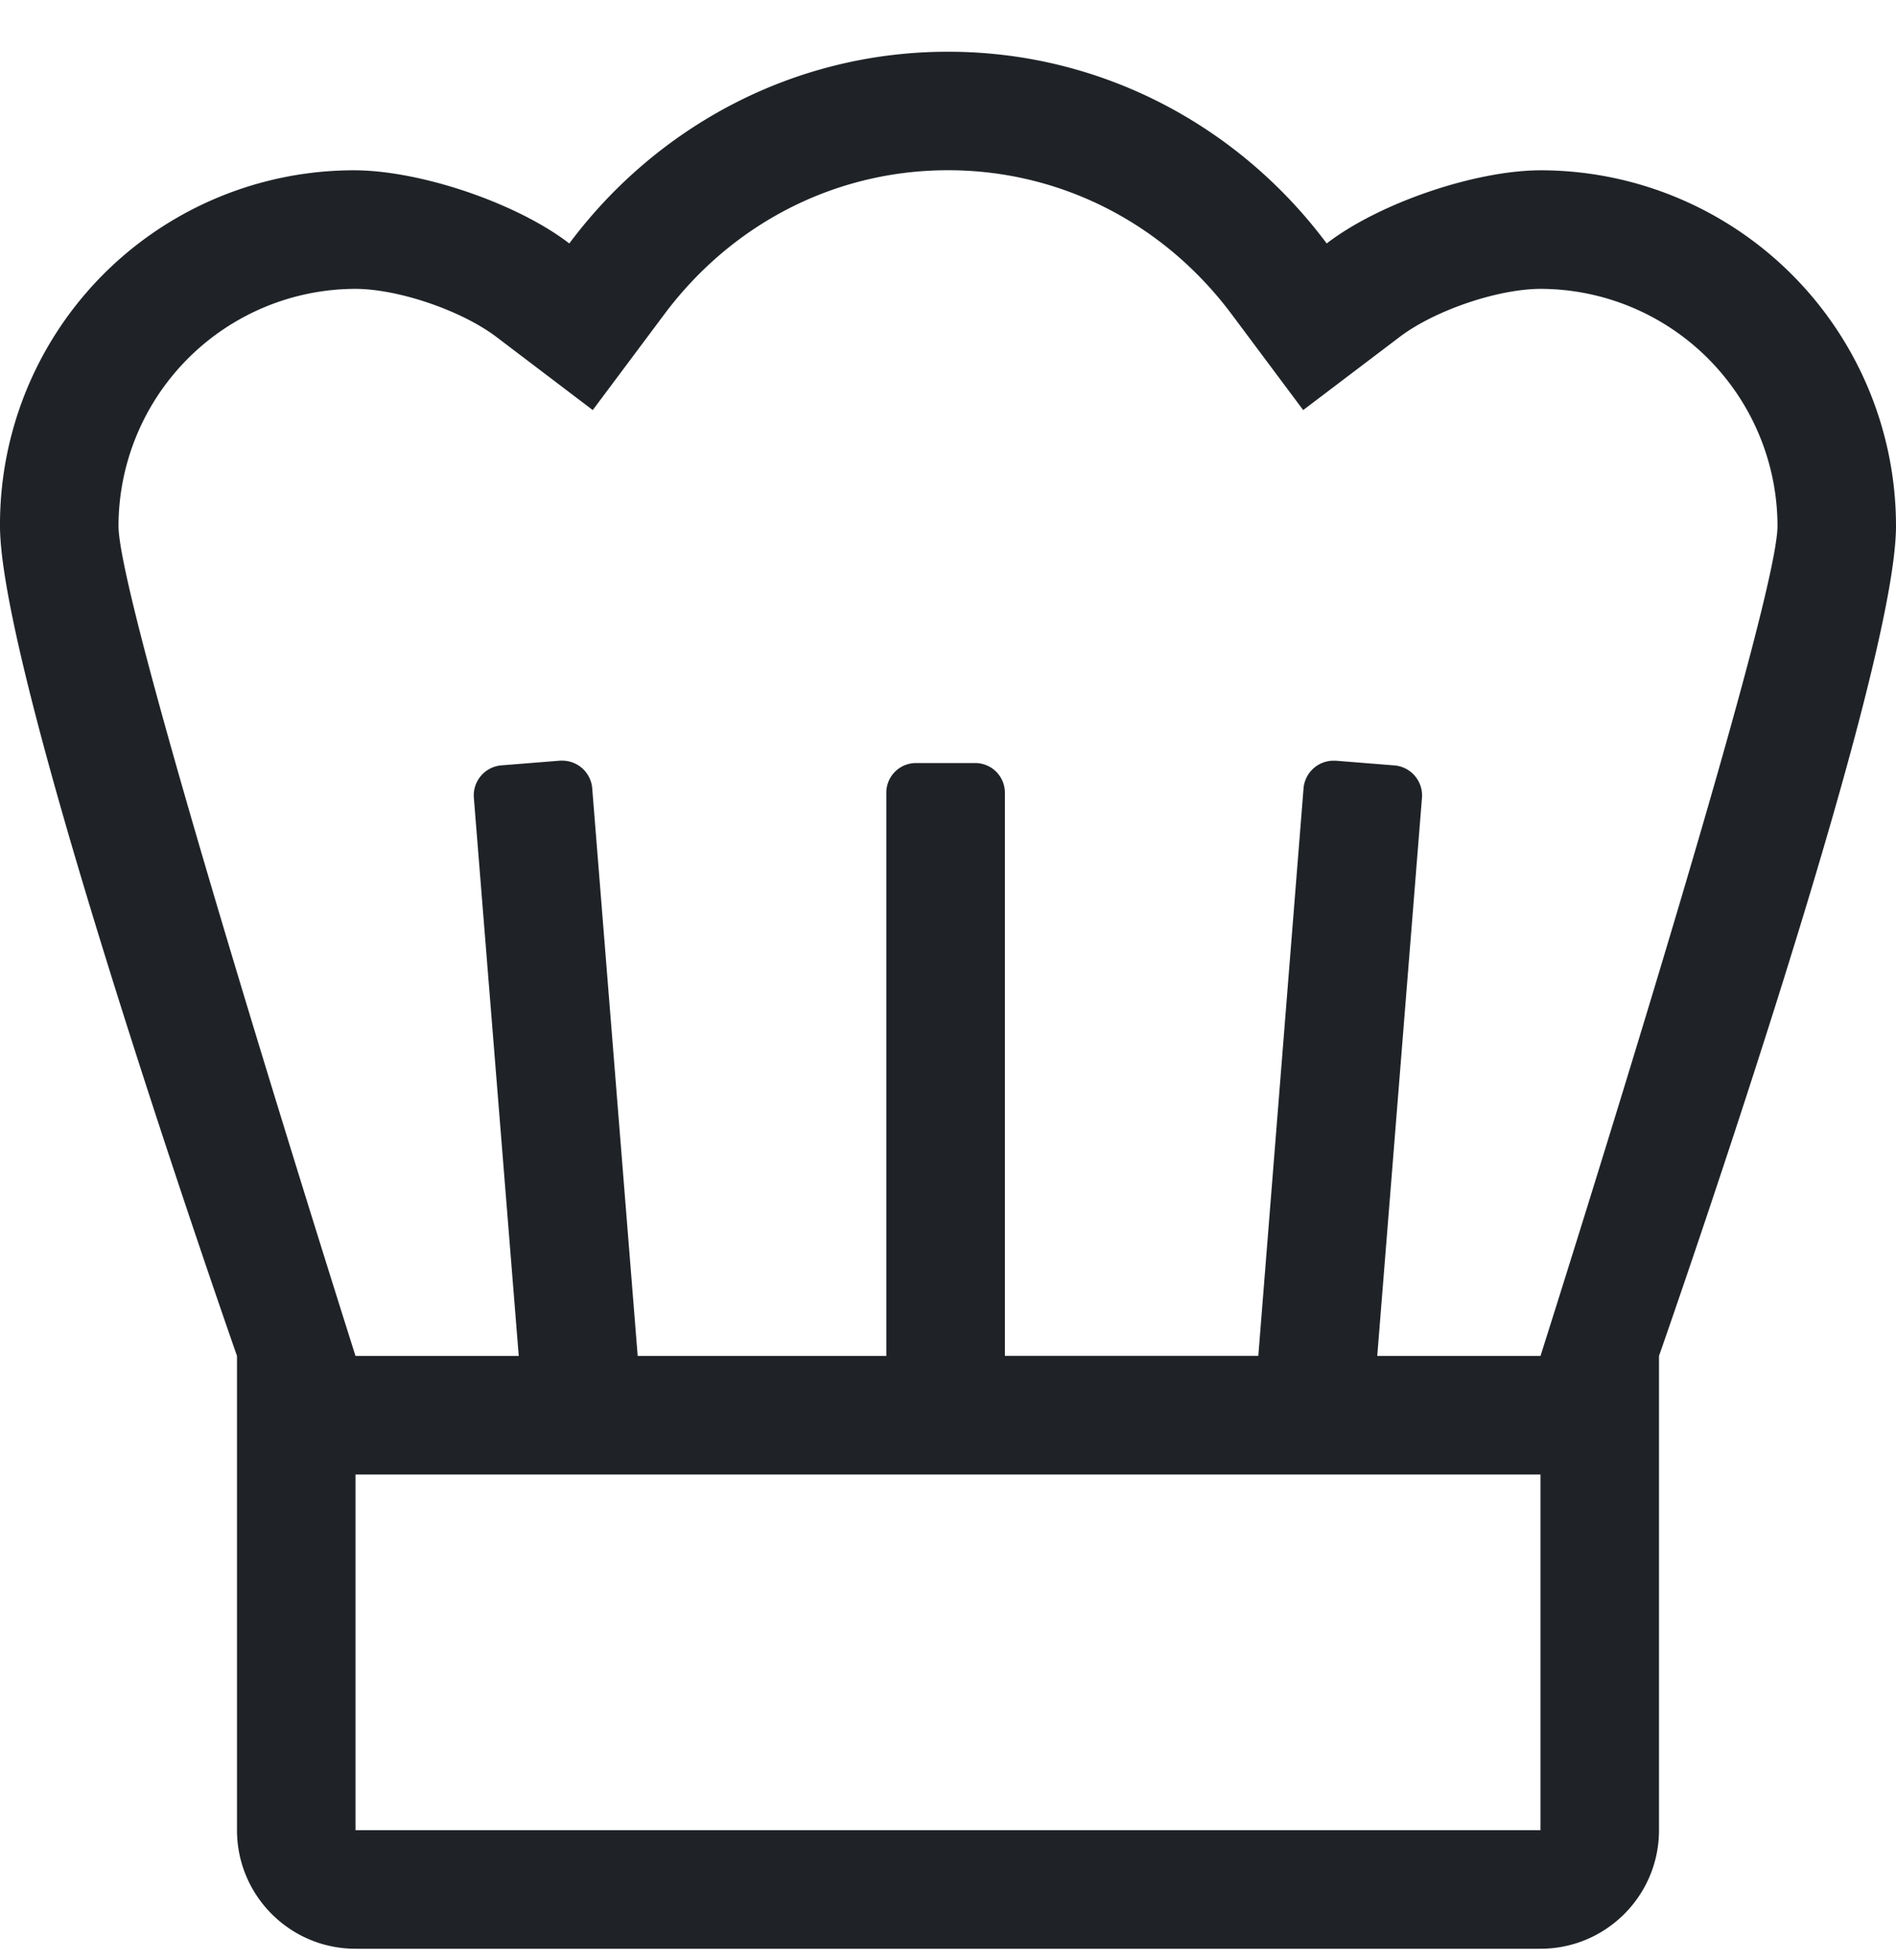
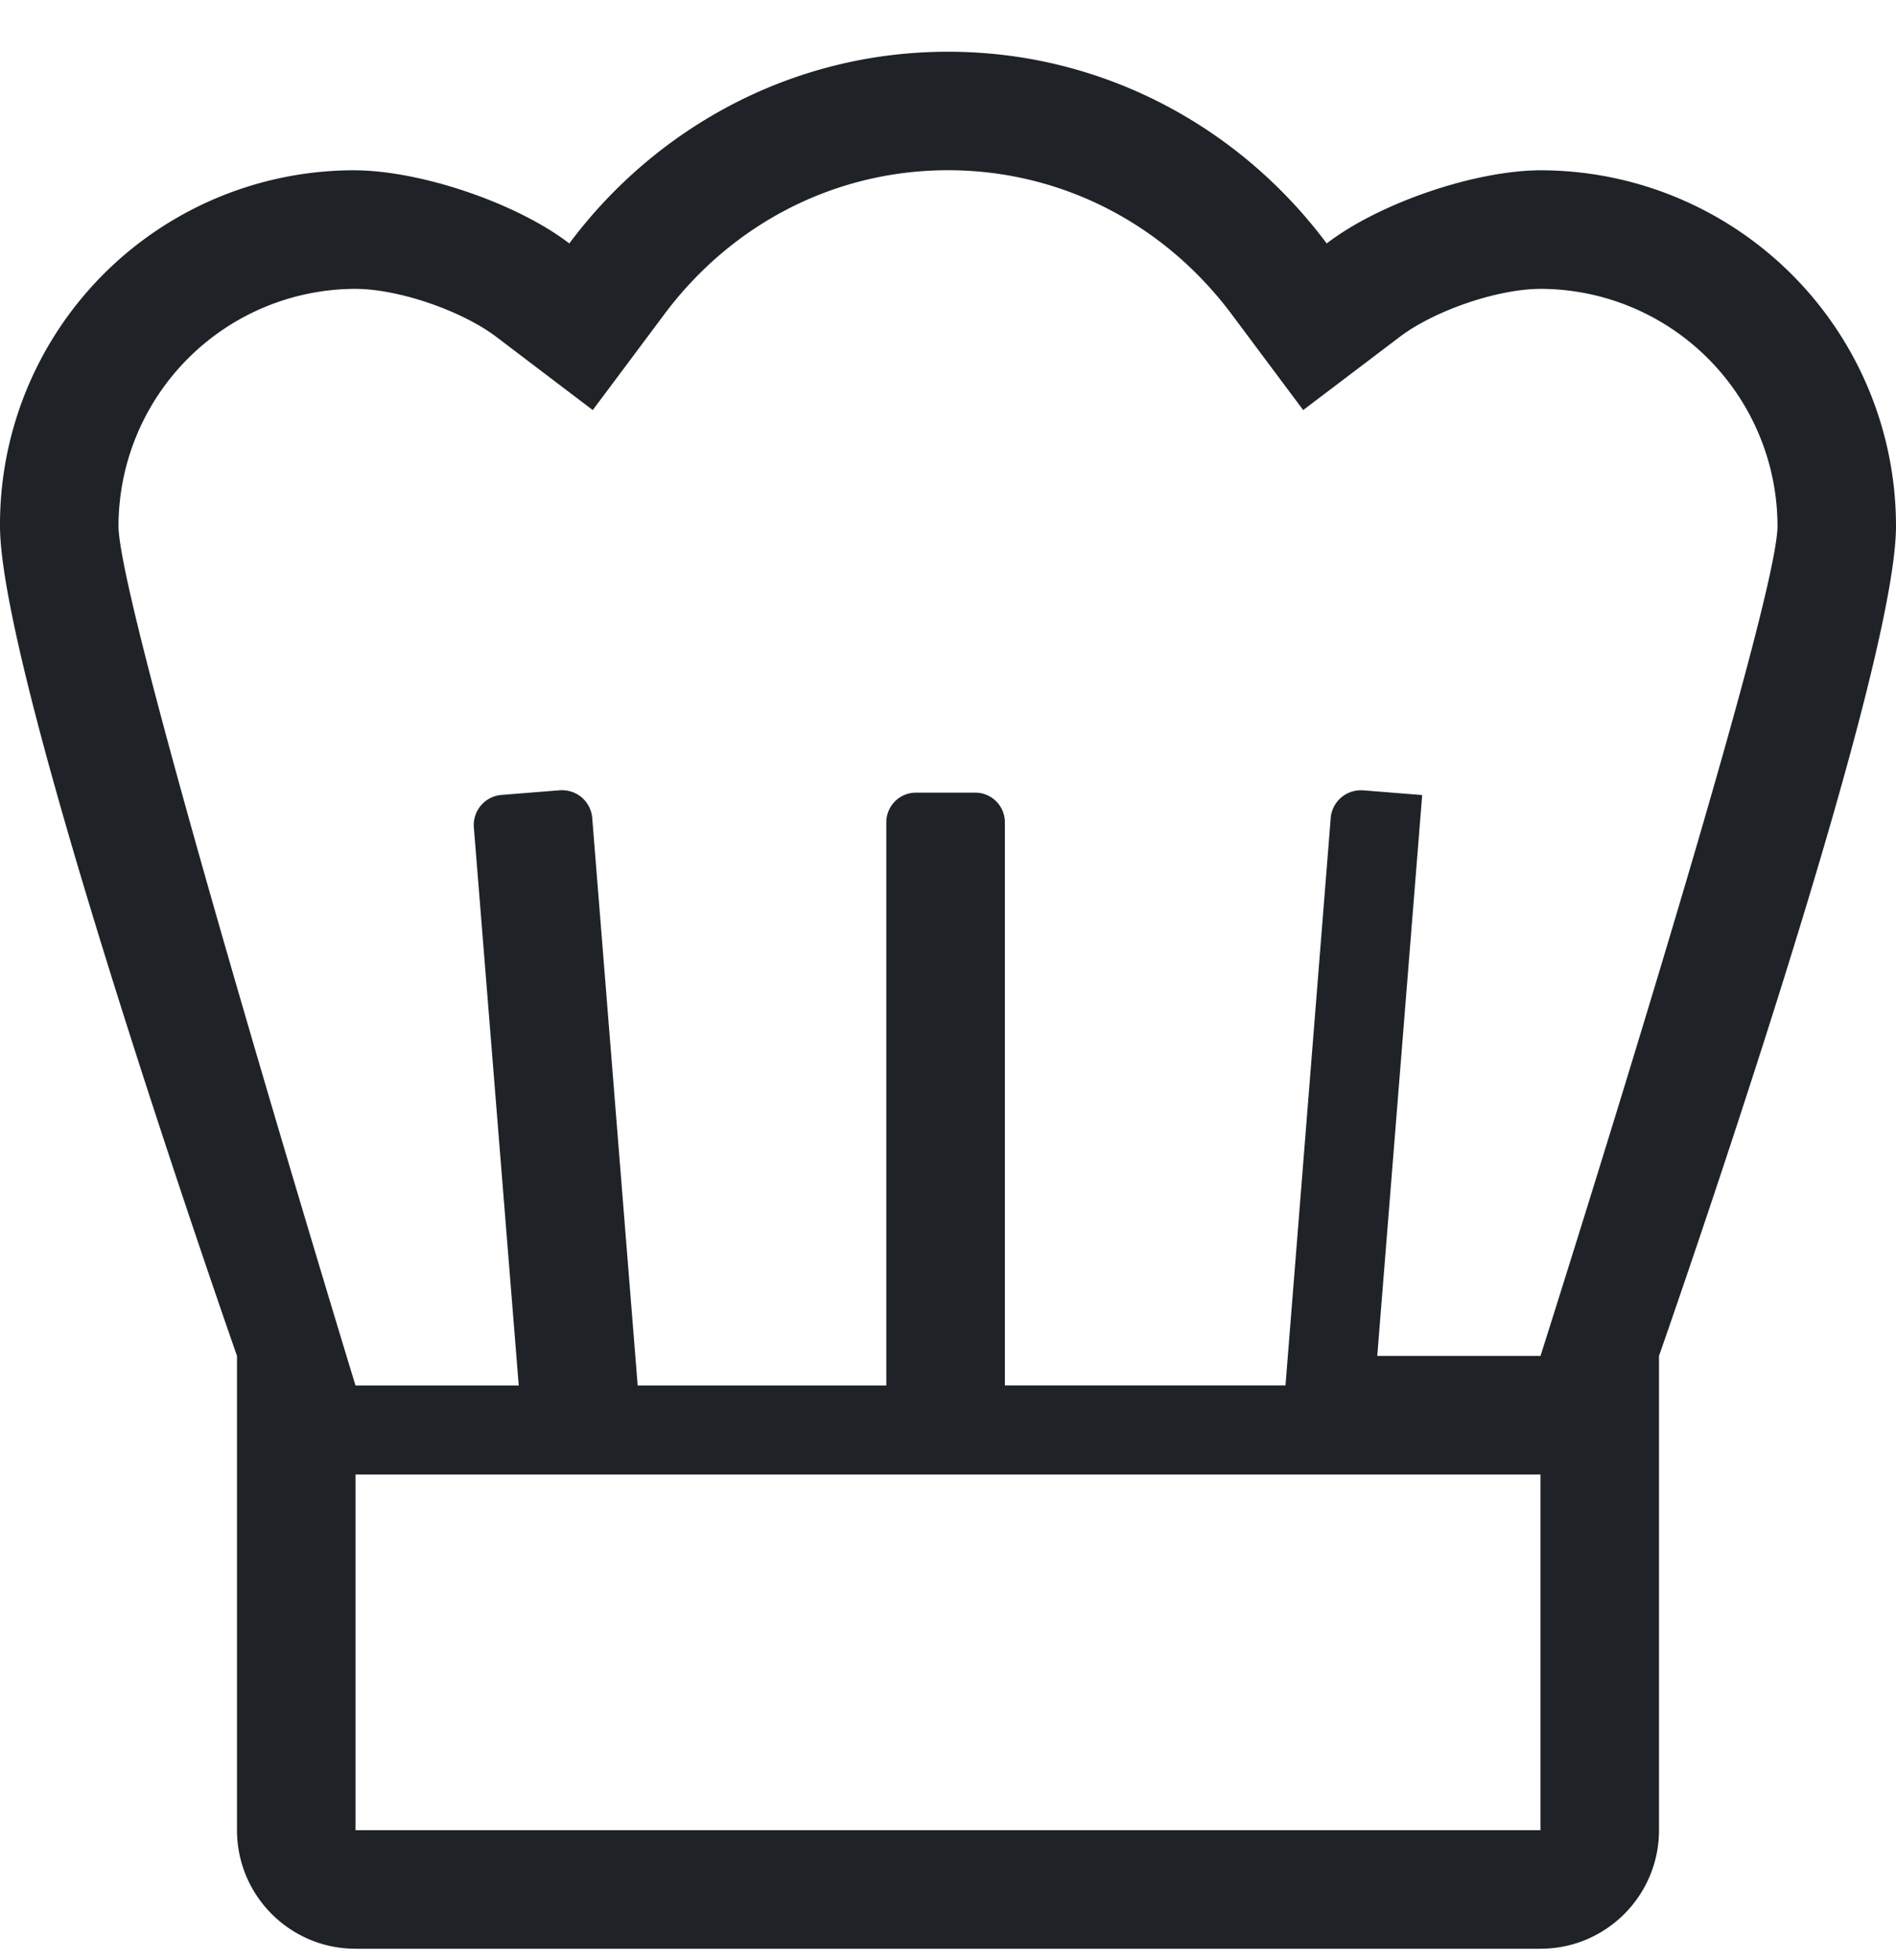
<svg xmlns="http://www.w3.org/2000/svg" width="30" height="31" viewBox="0 0 30 31">
  <g>
    <g>
-       <path fill="#1f2327" d="M24.375 21.443h-2.583l.708-8.833.001-.037a.477.477 0 0 0-.43-.468l-.938-.075h-.04a.477.477 0 0 0-.467.432l-.716 8.98H15.9v-8.905a.469.469 0 0 0-.469-.47h-.937a.469.469 0 0 0-.47.47v8.906H10.09l-.72-8.983a.477.477 0 0 0-.466-.431h-.04l-.937.075a.477.477 0 0 0-.43.504l.711 8.835H5.625S1.875 9.648 1.875 8.318a3.757 3.757 0 0 1 3.75-3.75c.693.003 1.701.351 2.25.776l1.504 1.141 1.131-1.513c1.082-1.448 2.719-2.28 4.49-2.28 1.771 0 3.408.832 4.49 2.28l1.13 1.513 1.506-1.141c.548-.425 1.556-.773 2.249-.776a3.757 3.757 0 0 1 3.75 3.75c0 1.33-3.75 13.125-3.75 13.125zm0 7.5H5.625v-5.625h18.75zm0-26.25c-1.042.003-2.557.521-3.383 1.157C19.625 2.019 17.461.818 15 .818c-2.46 0-4.625 1.201-5.992 3.032-.833-.64-2.36-1.157-3.409-1.157A5.601 5.601 0 0 0 0 8.318c0 2.446 3.75 13.125 3.75 13.125v7.5c0 1.035.84 1.875 1.875 1.875h18.75c1.035 0 1.875-.84 1.875-1.875v-7.5S30 10.763 30 8.318a5.627 5.627 0 0 0-5.625-5.625z" />
+       <path fill="#1f2327" d="M24.375 21.443h-2.583l.708-8.833.001-.037l-.938-.075h-.04a.477.477 0 0 0-.467.432l-.716 8.98H15.9v-8.905a.469.469 0 0 0-.469-.47h-.937a.469.469 0 0 0-.47.47v8.906H10.09l-.72-8.983a.477.477 0 0 0-.466-.431h-.04l-.937.075a.477.477 0 0 0-.43.504l.711 8.835H5.625S1.875 9.648 1.875 8.318a3.757 3.757 0 0 1 3.75-3.75c.693.003 1.701.351 2.25.776l1.504 1.141 1.131-1.513c1.082-1.448 2.719-2.28 4.49-2.28 1.771 0 3.408.832 4.49 2.28l1.13 1.513 1.506-1.141c.548-.425 1.556-.773 2.249-.776a3.757 3.757 0 0 1 3.75 3.75c0 1.33-3.75 13.125-3.75 13.125zm0 7.5H5.625v-5.625h18.75zm0-26.25c-1.042.003-2.557.521-3.383 1.157C19.625 2.019 17.461.818 15 .818c-2.46 0-4.625 1.201-5.992 3.032-.833-.64-2.36-1.157-3.409-1.157A5.601 5.601 0 0 0 0 8.318c0 2.446 3.75 13.125 3.75 13.125v7.5c0 1.035.84 1.875 1.875 1.875h18.75c1.035 0 1.875-.84 1.875-1.875v-7.5S30 10.763 30 8.318a5.627 5.627 0 0 0-5.625-5.625z" />
    </g>
  </g>
</svg>